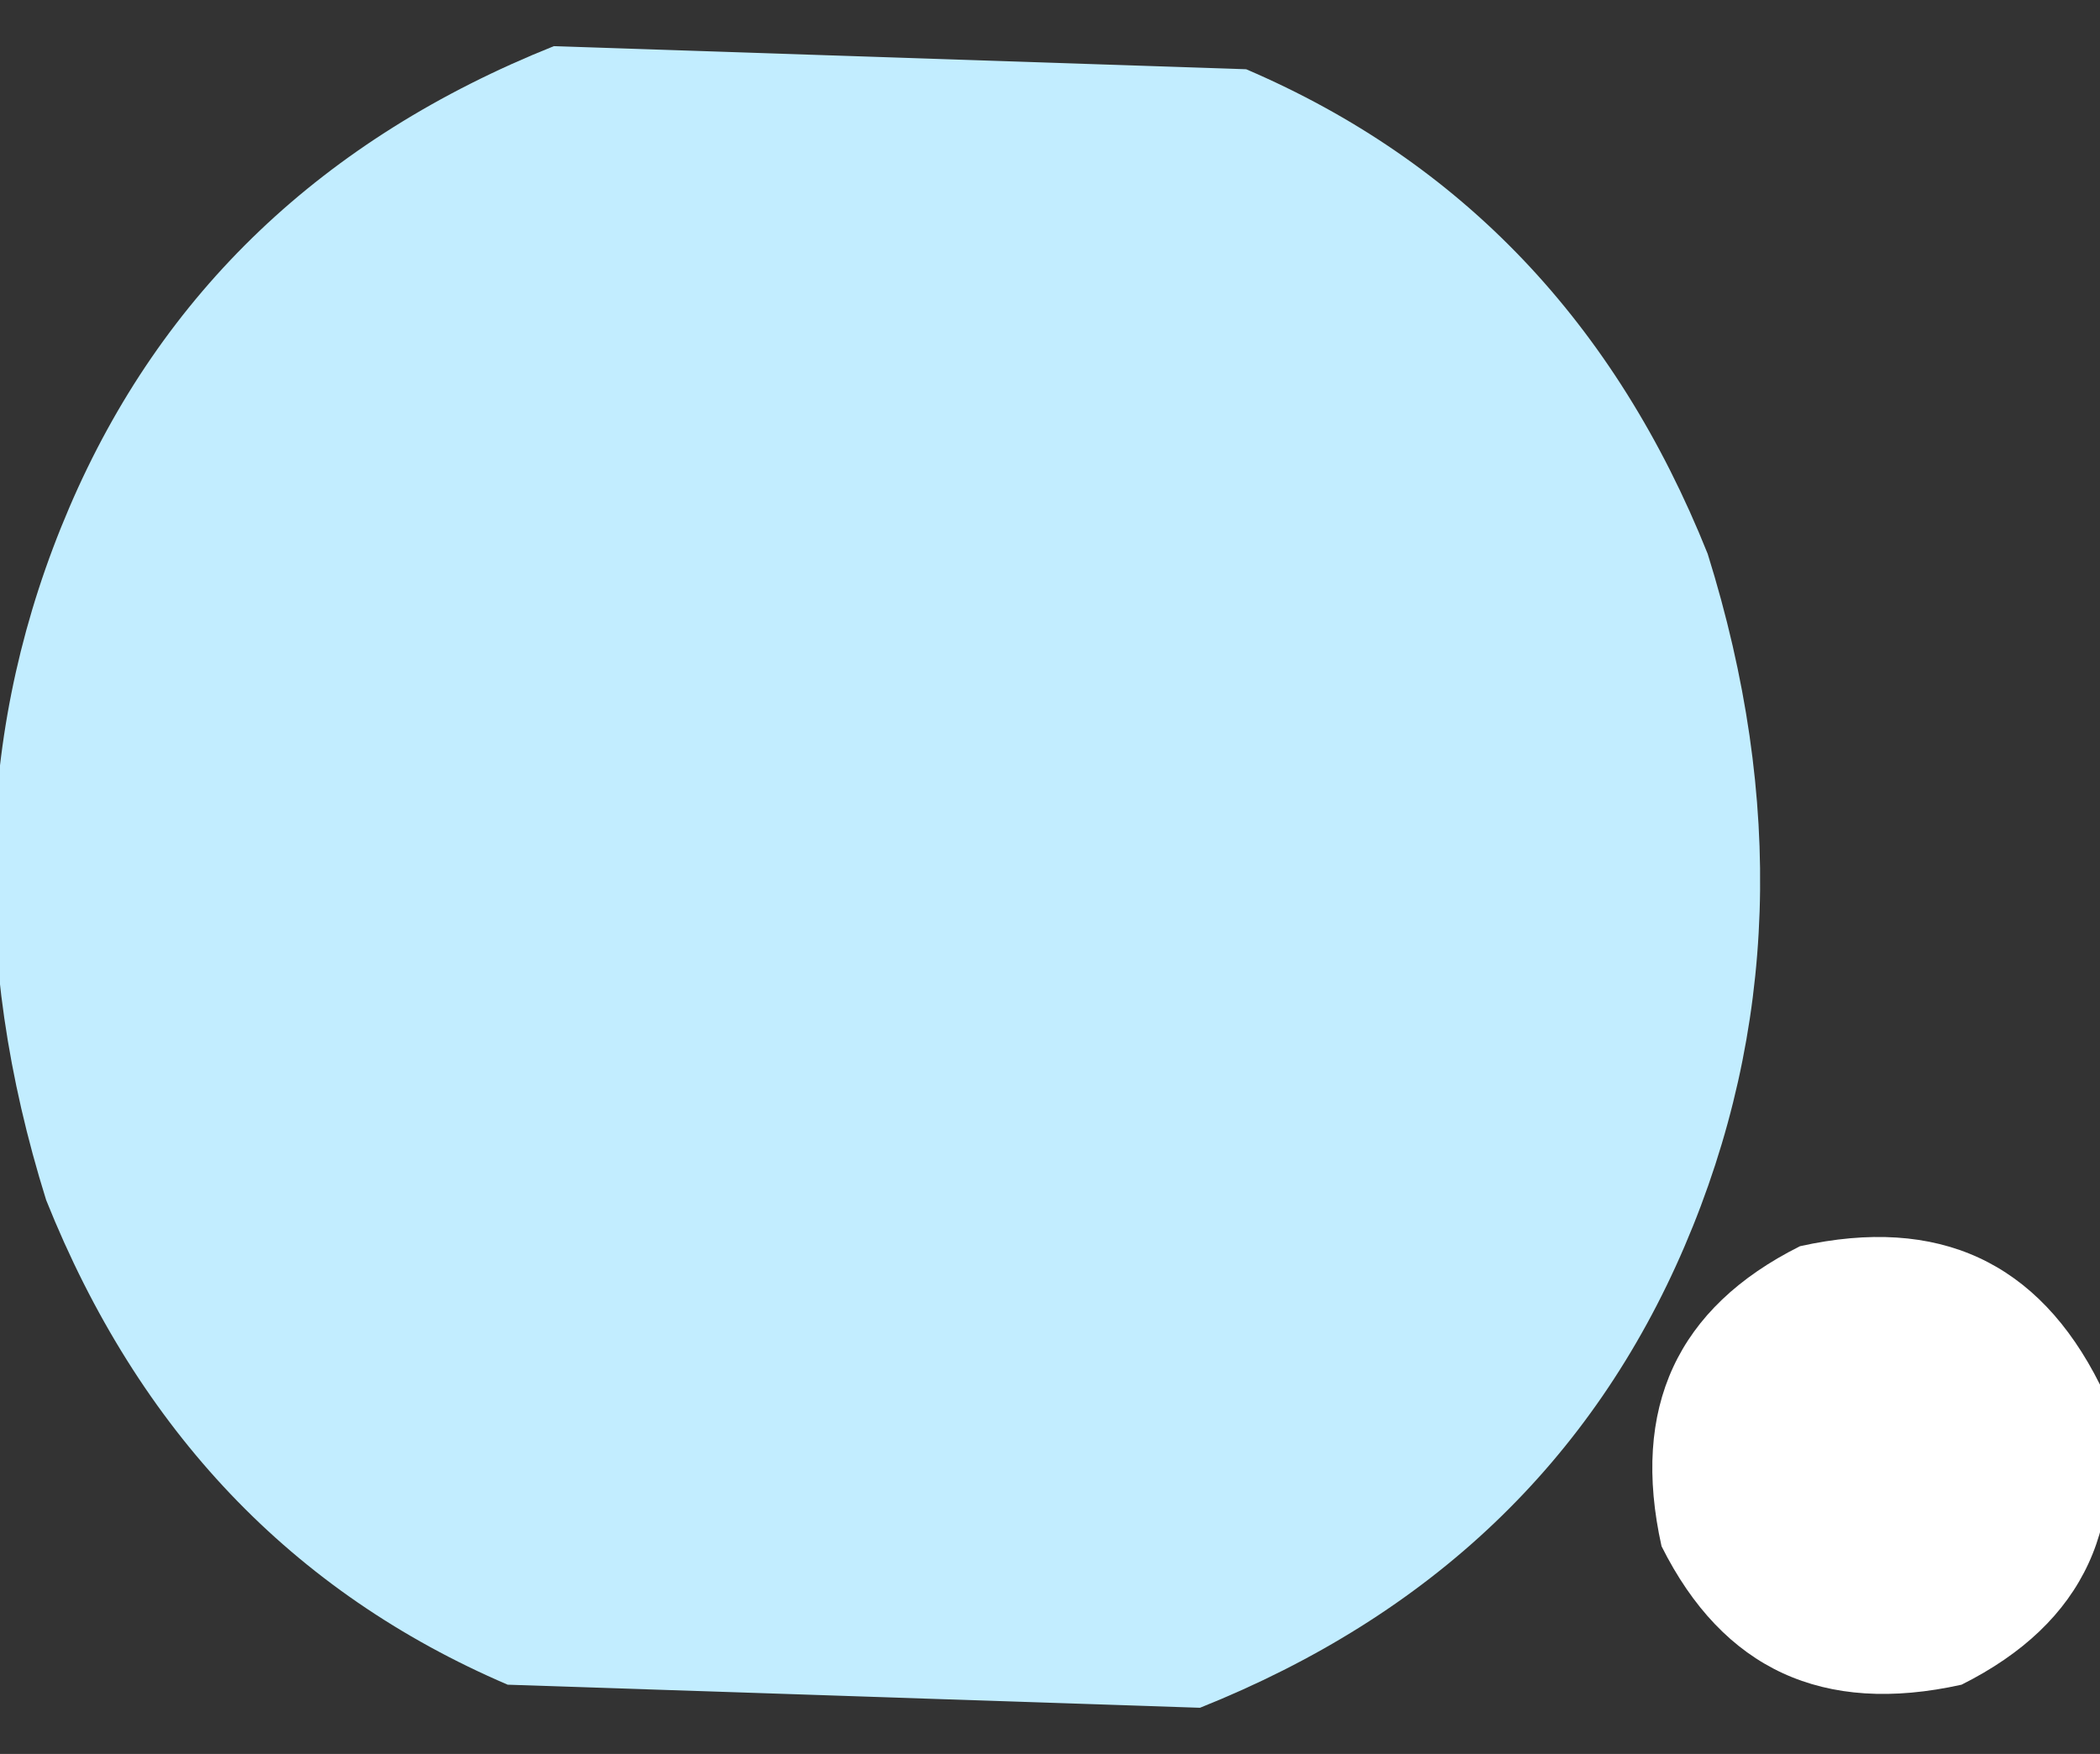
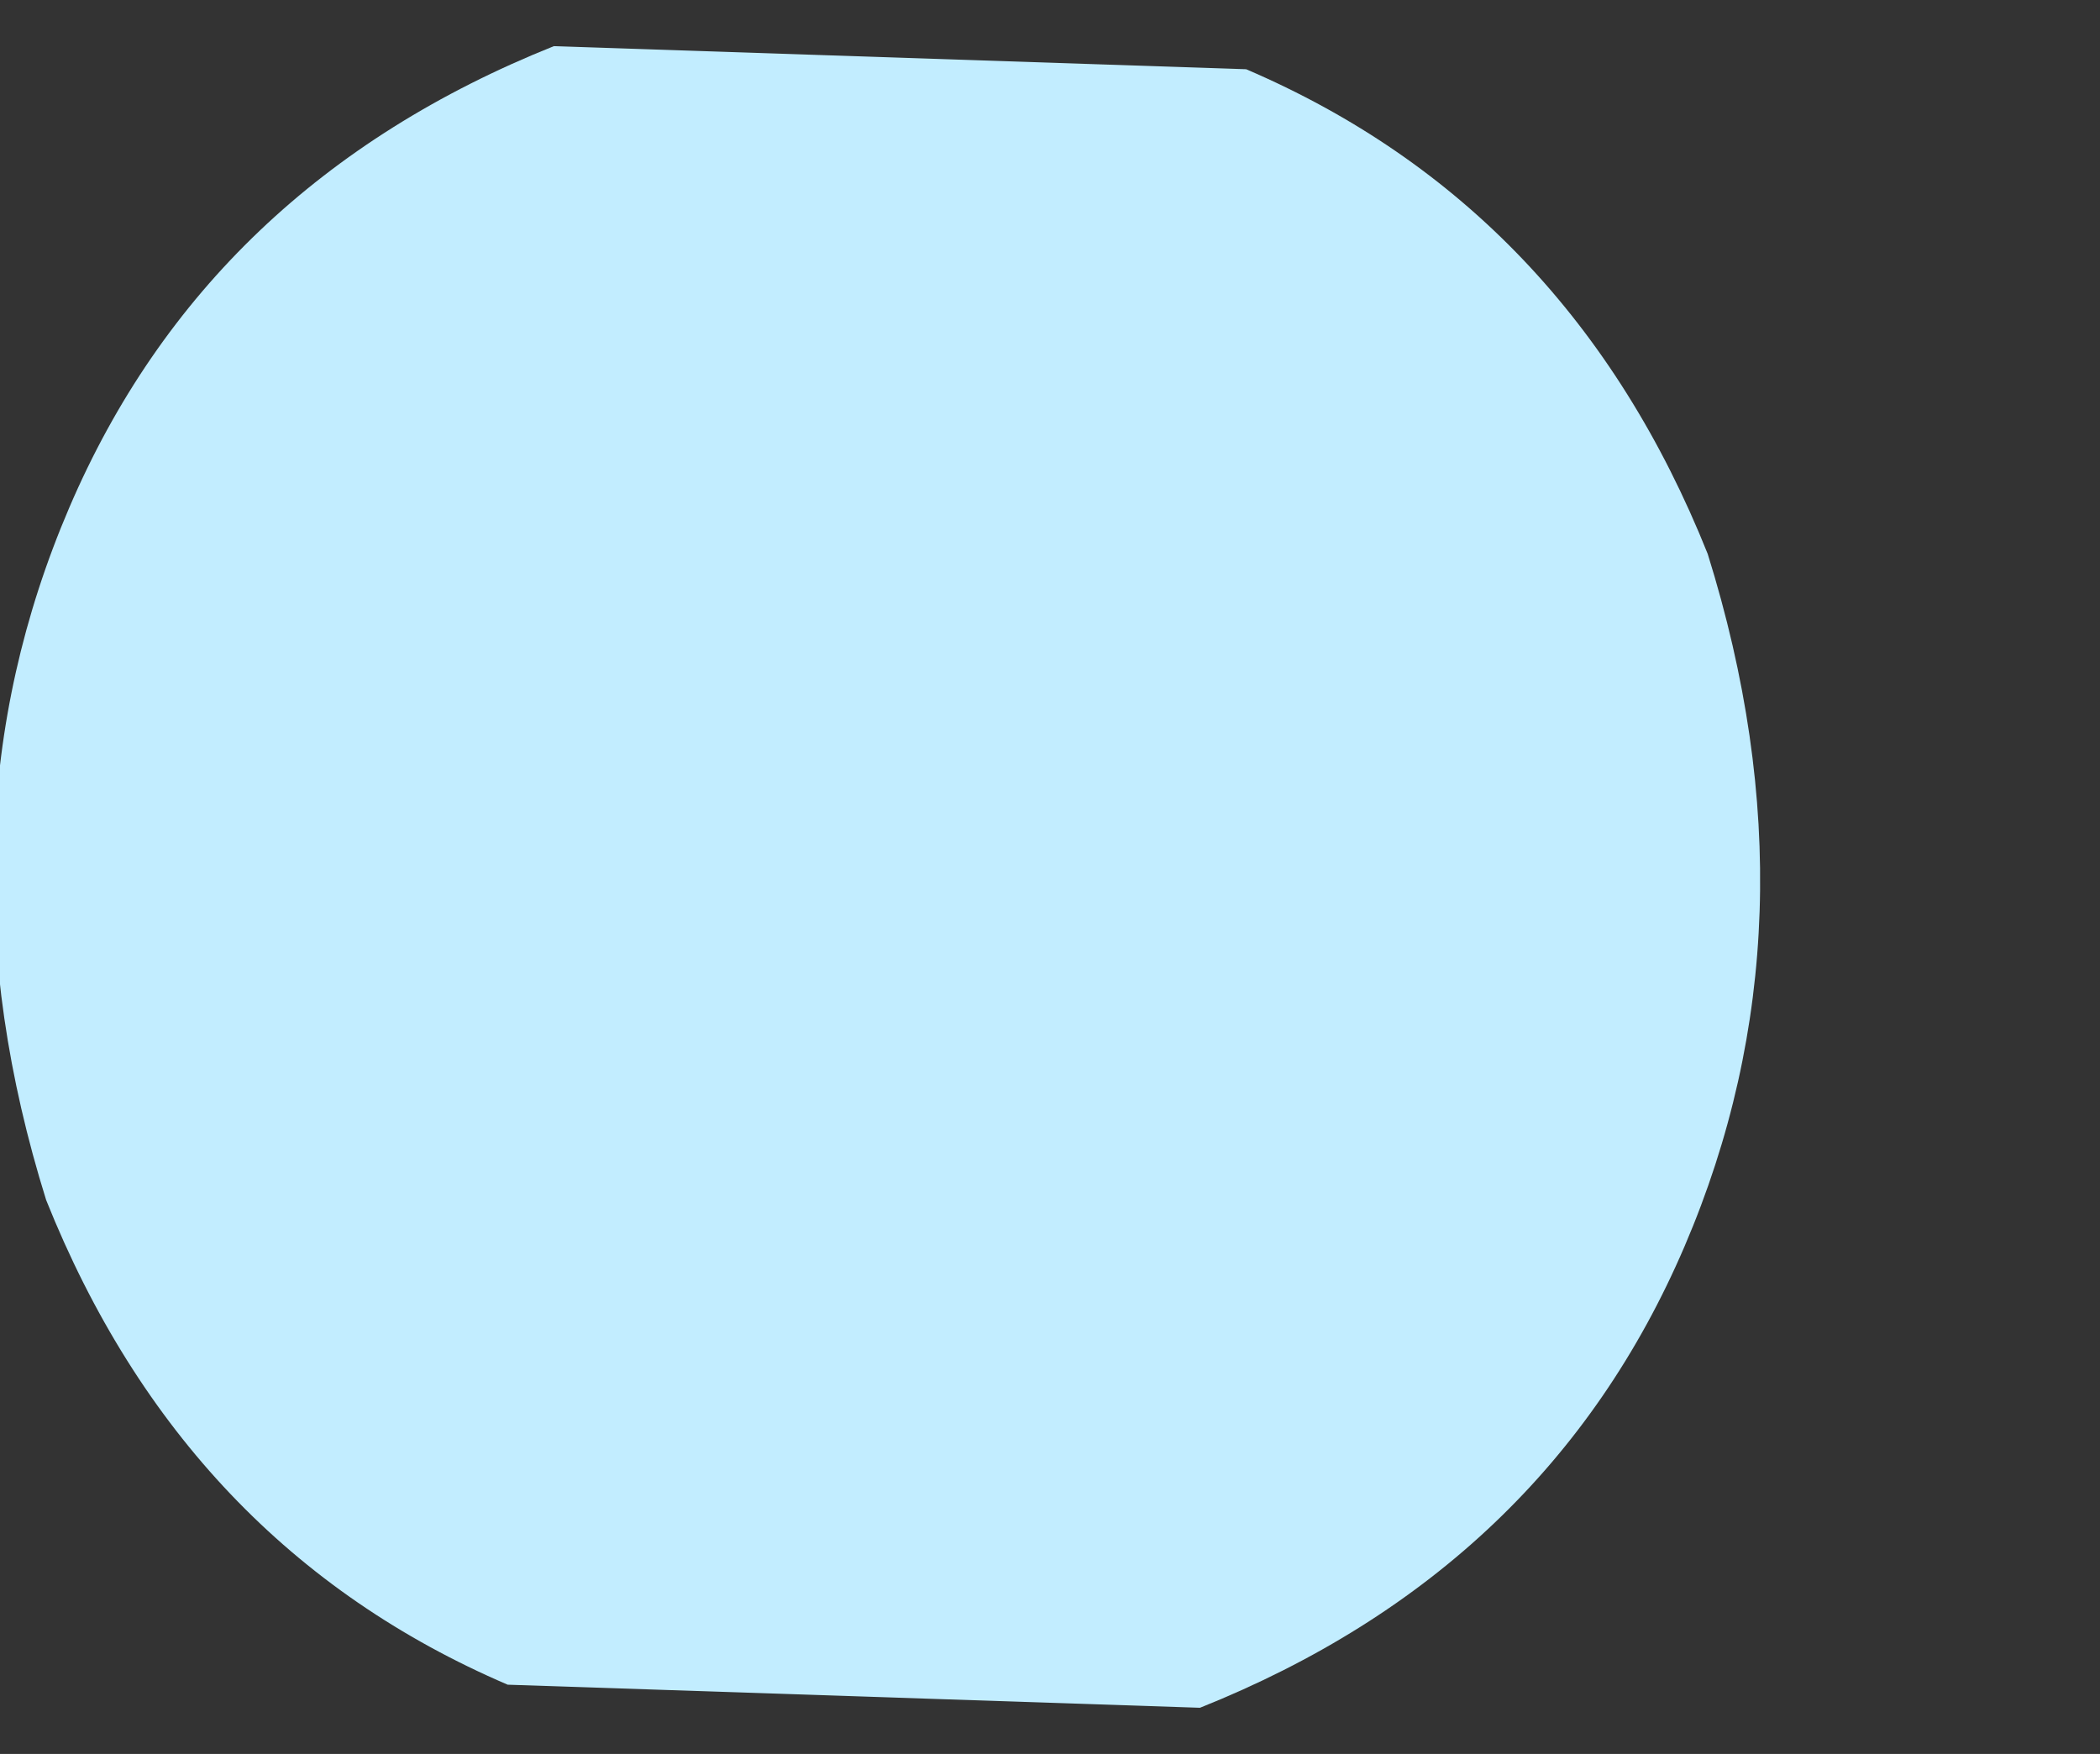
<svg xmlns="http://www.w3.org/2000/svg" height="3.8px" width="4.55px">
  <rect width="100%" height="100%" fill="#333333" stroke="none" />
  <g transform="matrix(1.0, 0.0, 0.0, 1.0, -0.4, -0.85)">
-     <path d="M4.0 4.2 Q3.9 3.75 4.3 3.55 4.75 3.45 4.95 3.85 5.05 4.3 4.65 4.5 4.2 4.6 4.0 4.2" fill="#ffffff" fill-rule="evenodd" stroke="none" />
    <path d="M4.1 2.05 Q4.35 2.85 4.05 3.55 3.75 4.25 3.0 4.55 L1.5 4.5 Q0.8 4.2 0.5 3.45 0.25 2.65 0.55 1.95 0.85 1.25 1.6 0.95 L3.1 1.0 Q3.8 1.3 4.1 2.05" fill="#c2edff" fill-rule="evenodd" stroke="none" />
  </g>
</svg>